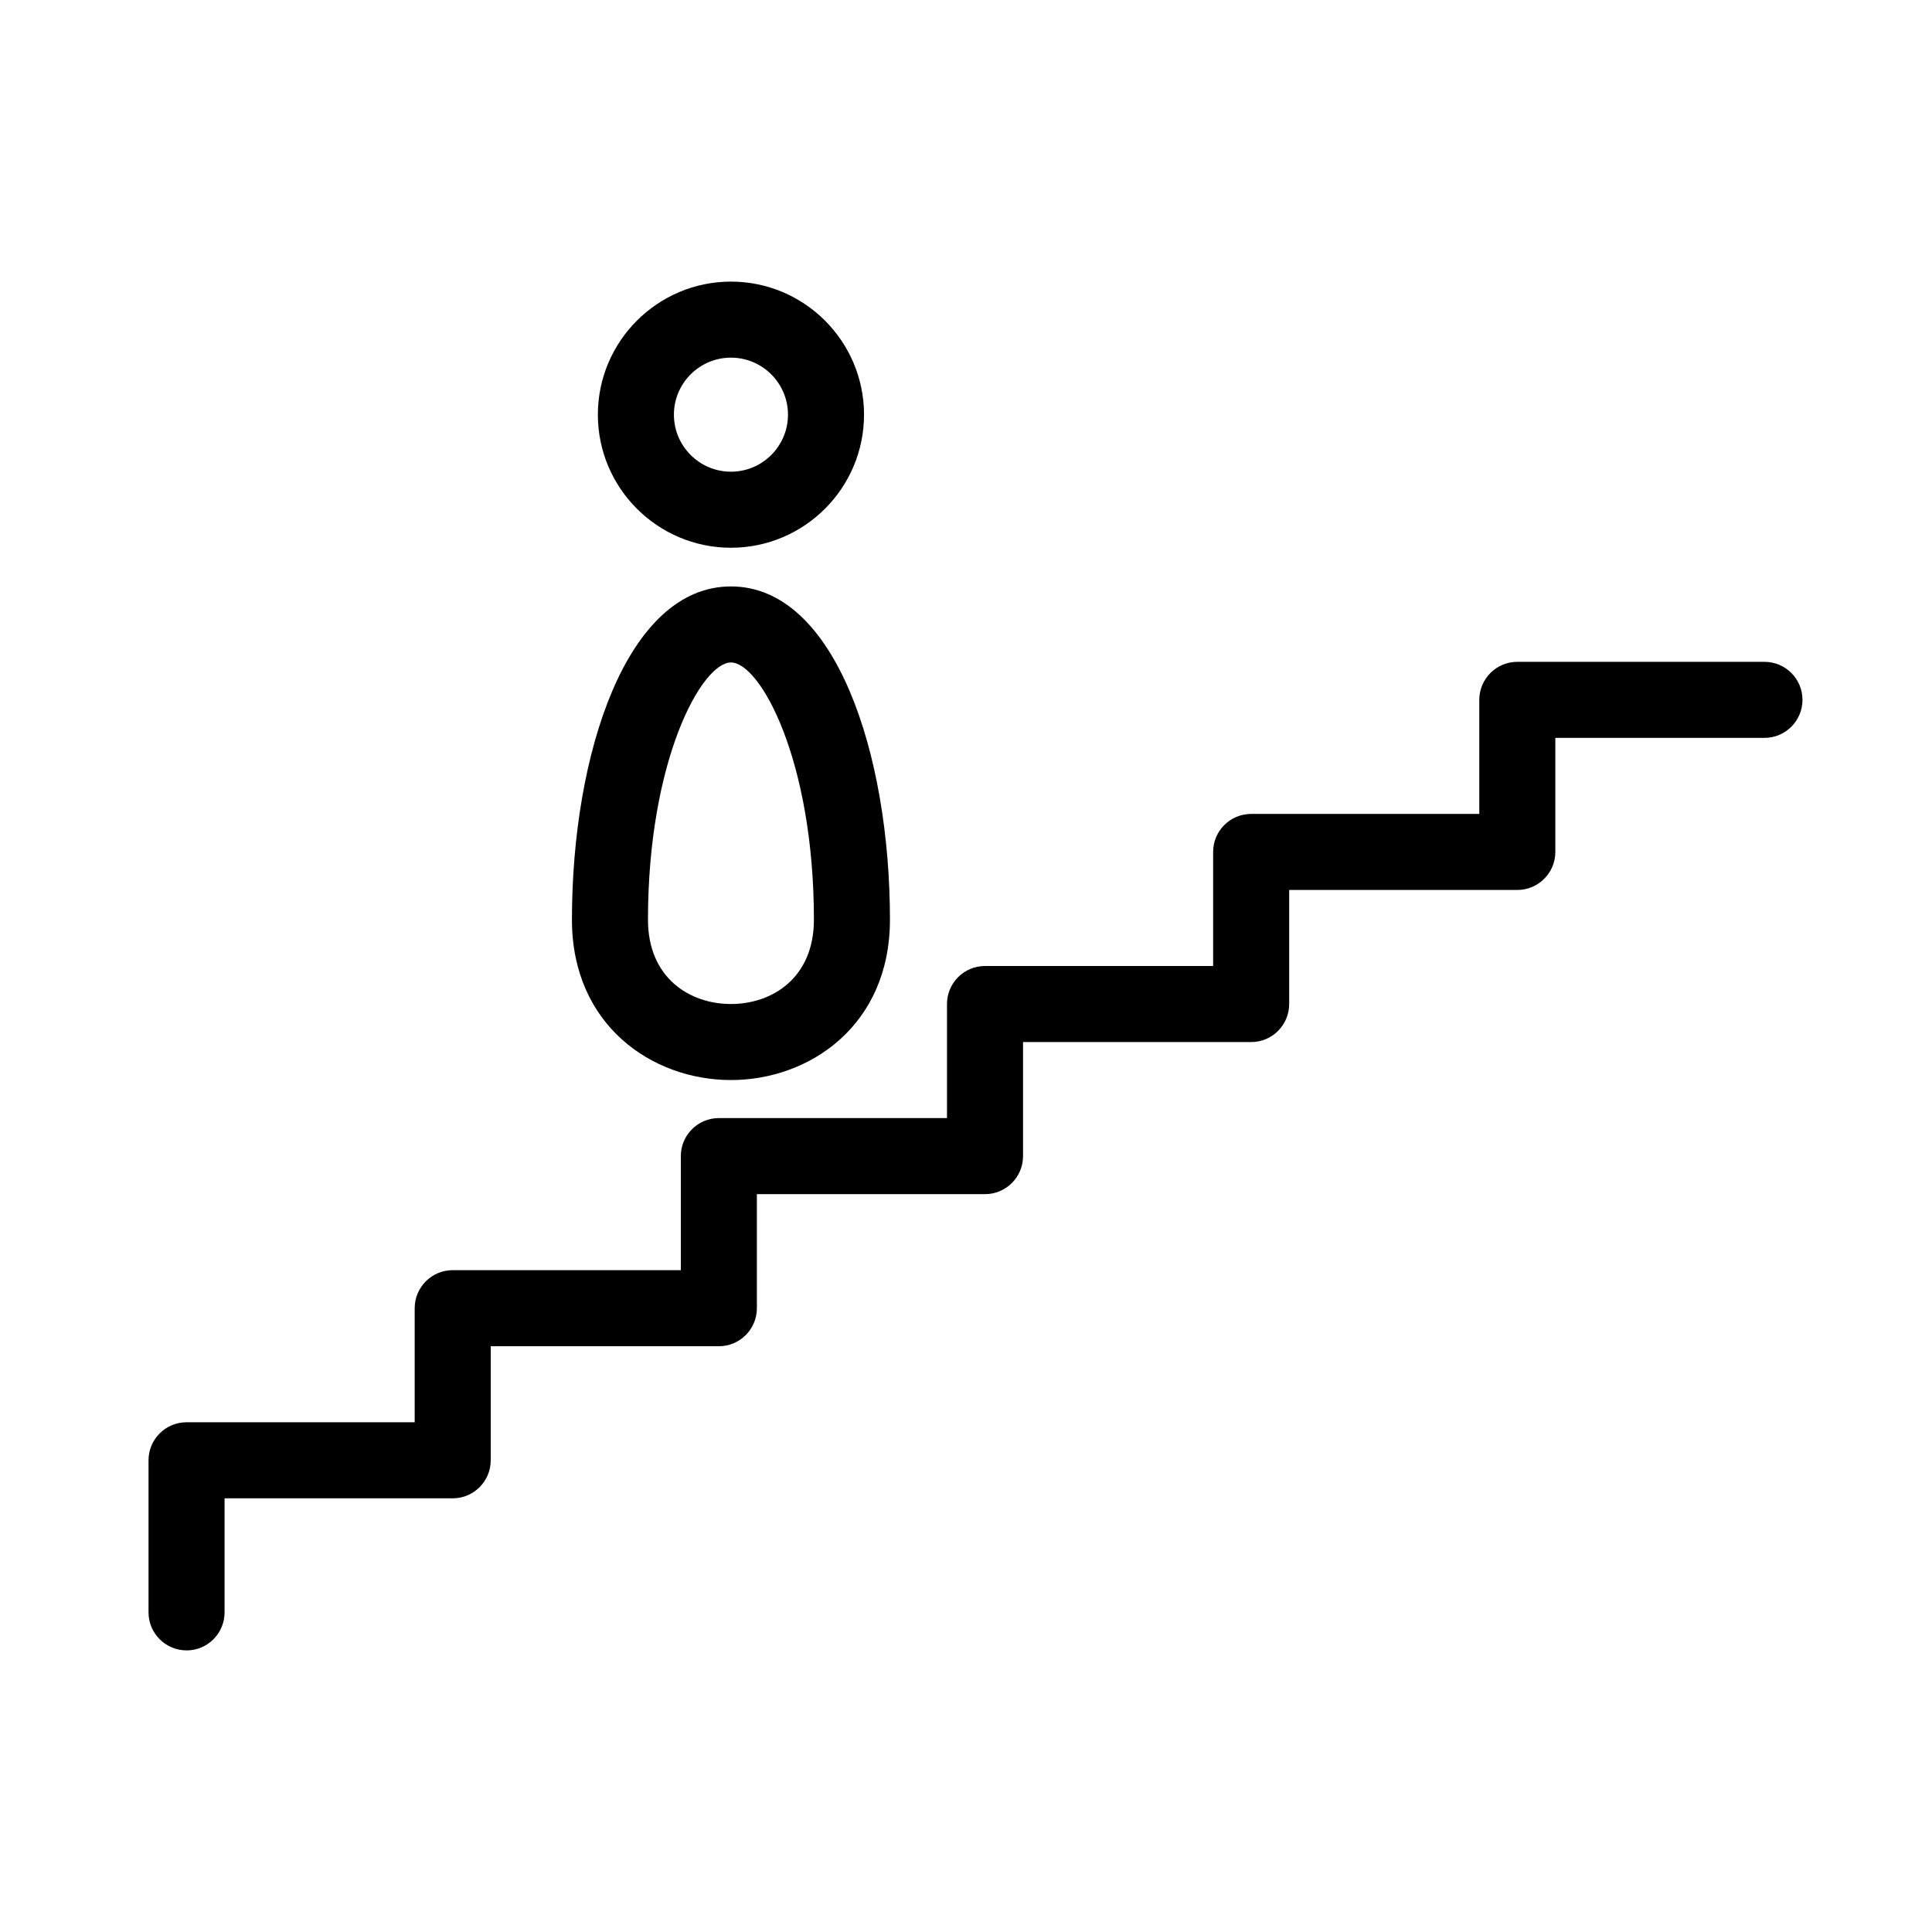
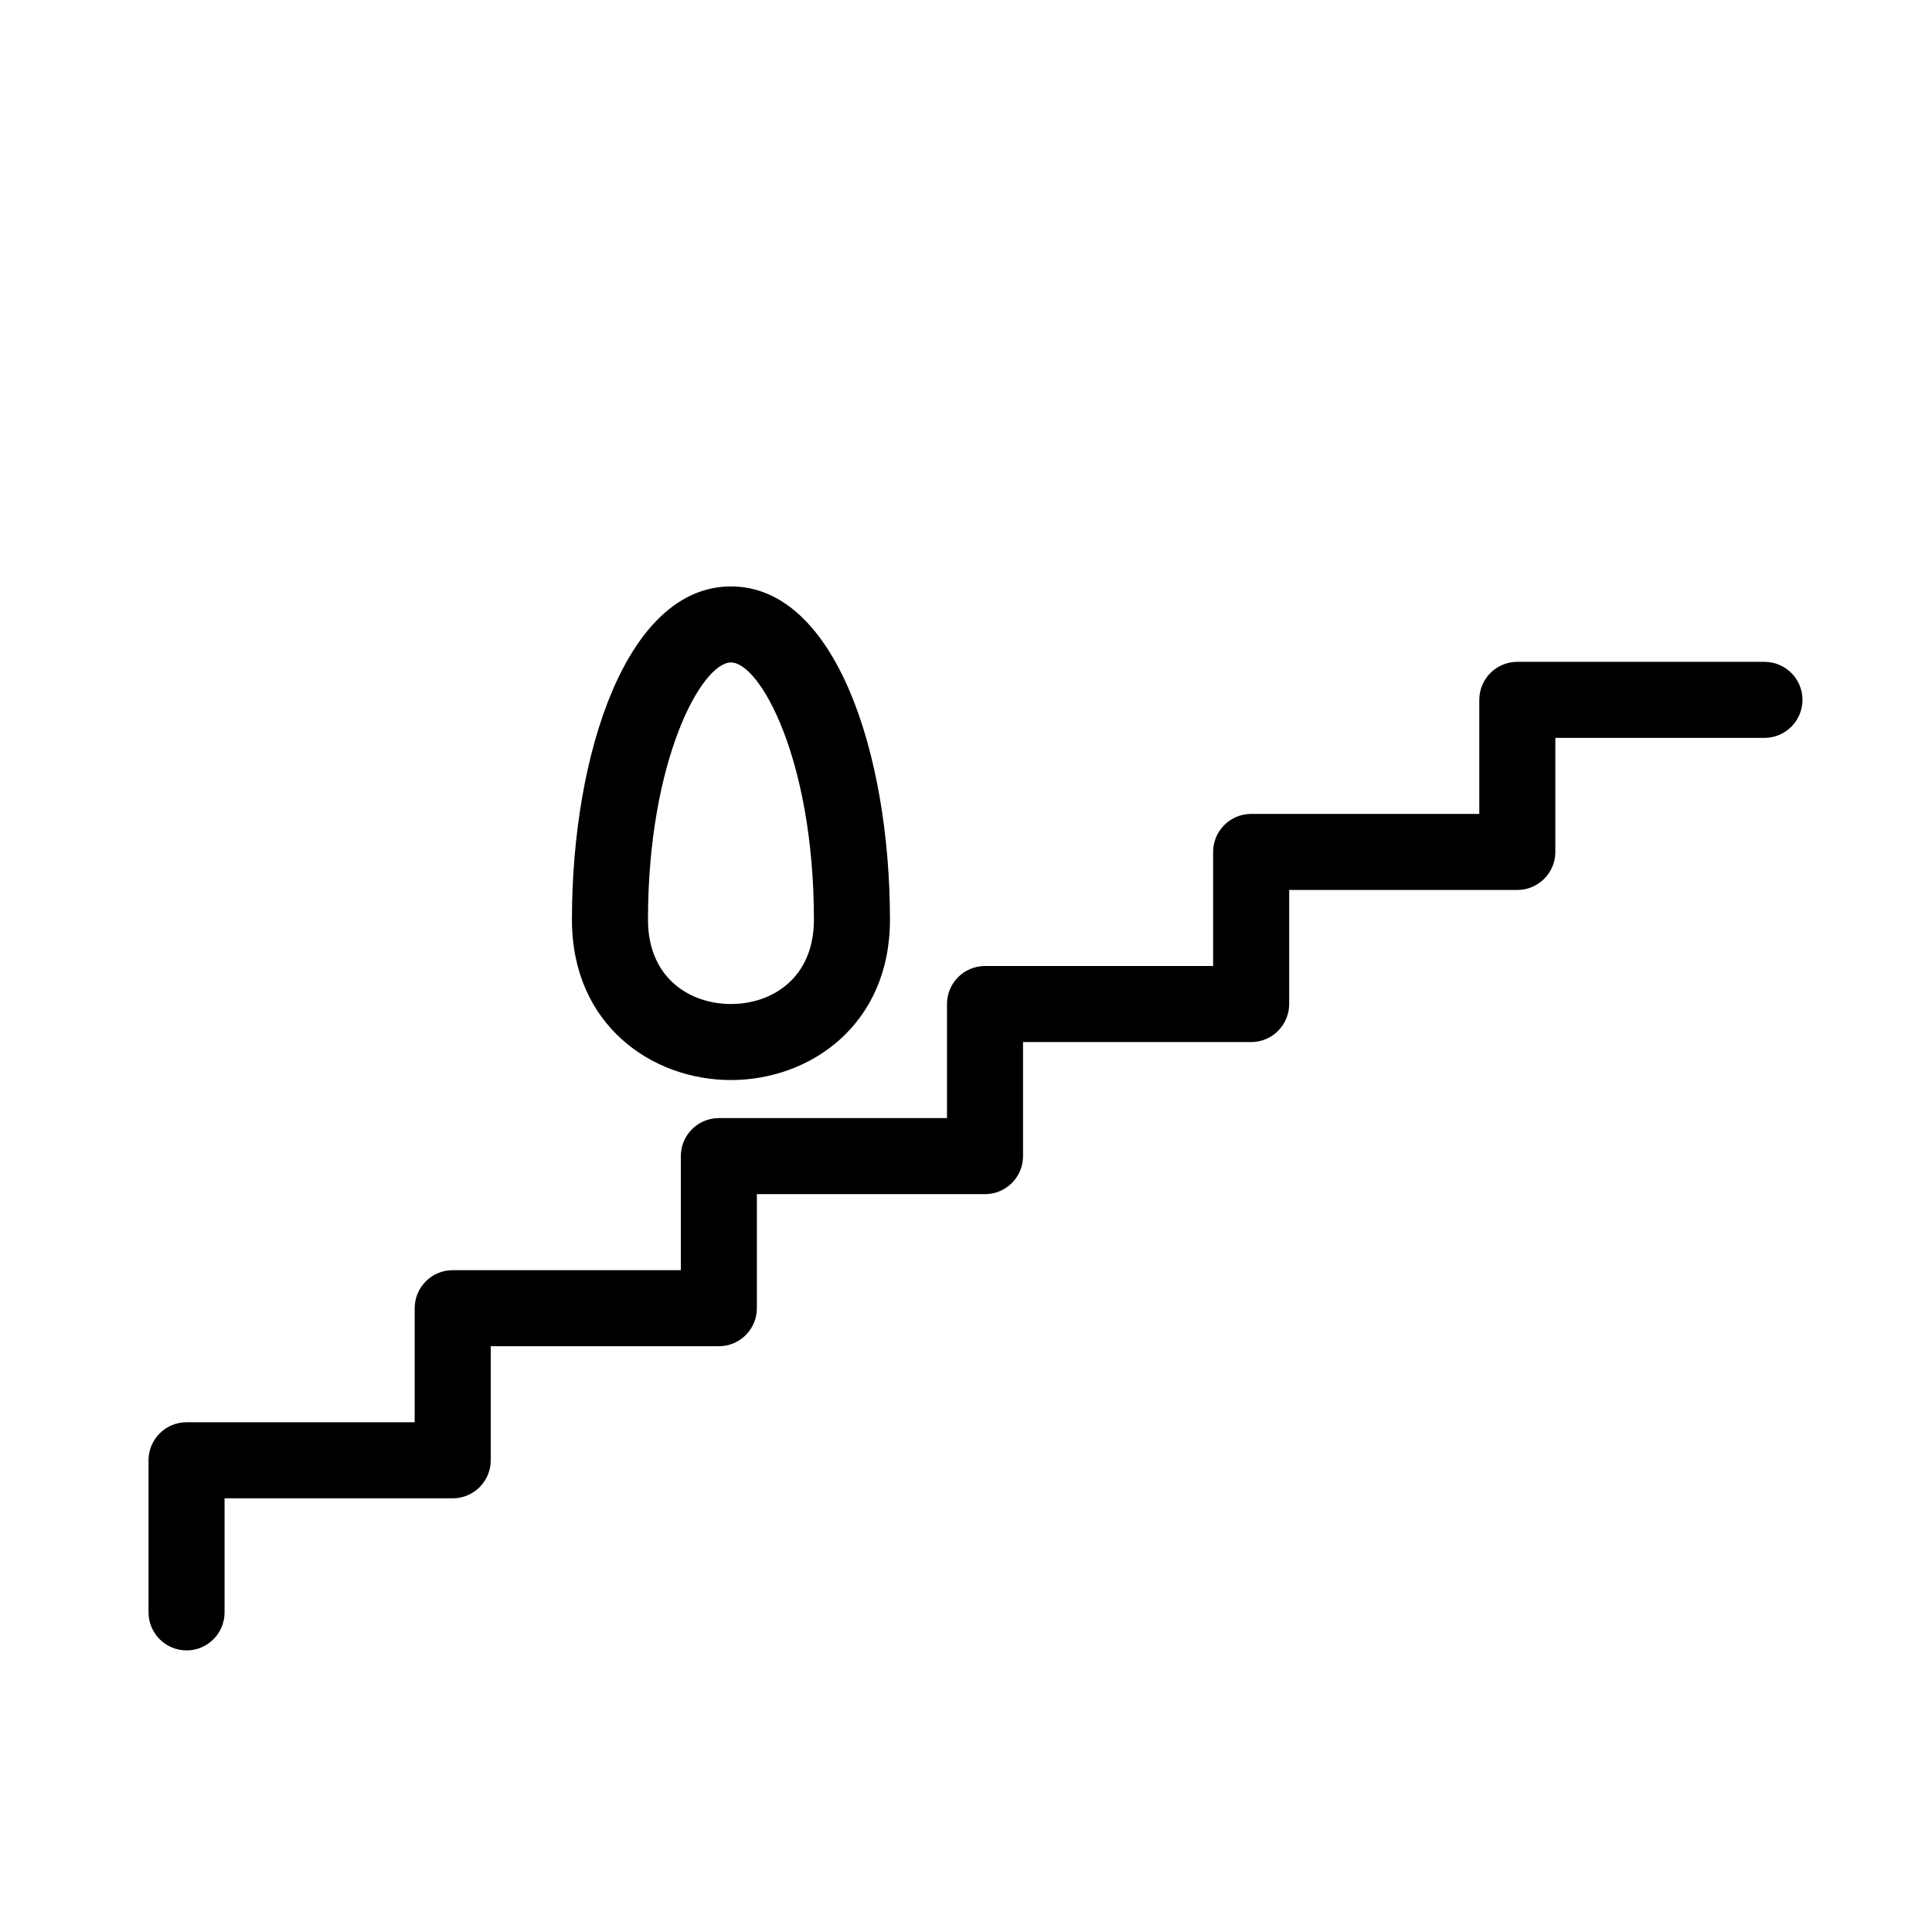
<svg xmlns="http://www.w3.org/2000/svg" fill="#000000" width="800px" height="800px" version="1.1" viewBox="144 144 512 512">
  <g fill-rule="evenodd">
    <path d="m193.44 581.37c-5.562 0-10.078-4.516-10.078-10.078v-40.305c0-5.562 4.516-10.074 10.078-10.074h60.457v-30.23c0-5.562 4.512-10.074 10.074-10.074h60.457v-30.23c0-5.562 4.516-10.074 10.078-10.074h60.457v-30.23c0-5.562 4.512-10.074 10.074-10.074h60.457v-30.23c0-5.562 4.516-10.074 10.078-10.074h60.457v-30.23c0-5.562 4.516-10.074 10.074-10.074h65.496c5.562 0 10.078 4.512 10.078 10.074s-4.516 10.078-10.078 10.078h-55.418v30.227c0 5.562-4.516 10.078-10.078 10.078h-60.457v30.227c0 5.562-4.512 10.078-10.074 10.078h-60.457v30.227c0 5.562-4.516 10.078-10.078 10.078h-60.457v30.227c0 5.562-4.512 10.078-10.074 10.078h-60.457v30.227c0 5.562-4.516 10.078-10.078 10.078h-60.457v30.227c0 5.562-4.512 10.078-10.074 10.078" />
-     <path d="m337.71 238.78c8.332 0 15.113 6.781 15.113 15.113s-6.781 15.113-15.113 15.113c-8.336 0-15.117-6.781-15.117-15.113s6.781-15.113 15.117-15.113m0 50.379c19.441 0 35.266-15.824 35.266-35.266 0-19.441-15.824-35.266-35.266-35.266-19.441 0-35.27 15.824-35.27 35.266 0 19.441 15.828 35.266 35.27 35.266" />
    <path d="m337.71 410.07c-10.945 0-21.988-6.906-21.988-22.34 0-42.285 14.234-68.168 21.988-68.168 7.754 0 21.984 25.883 21.984 68.168 0 15.434-11.043 22.34-21.984 22.34m0-110.66c-27.664 0-42.141 44.43-42.141 88.32 0 27.902 21.203 42.492 42.141 42.492s42.137-14.59 42.137-42.492c0-43.891-14.473-88.32-42.137-88.32" />
  </g>
</svg>